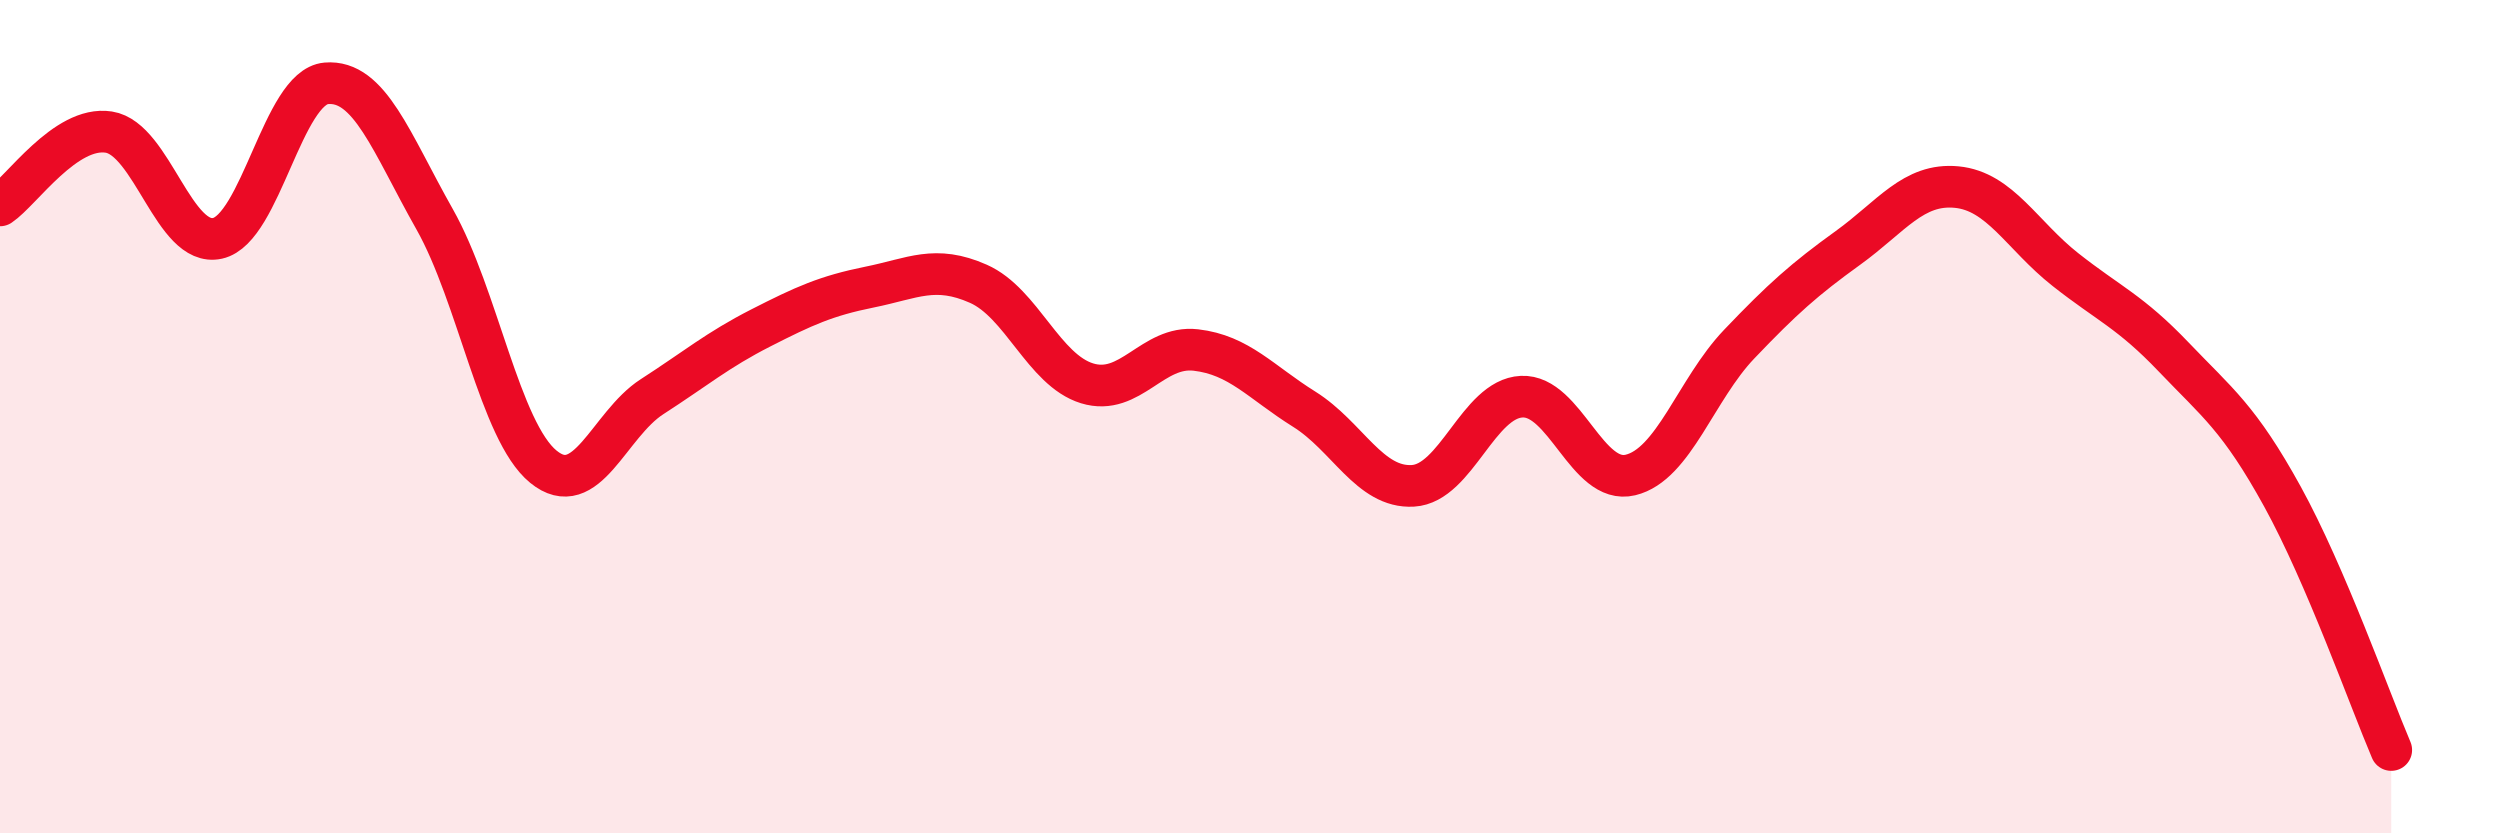
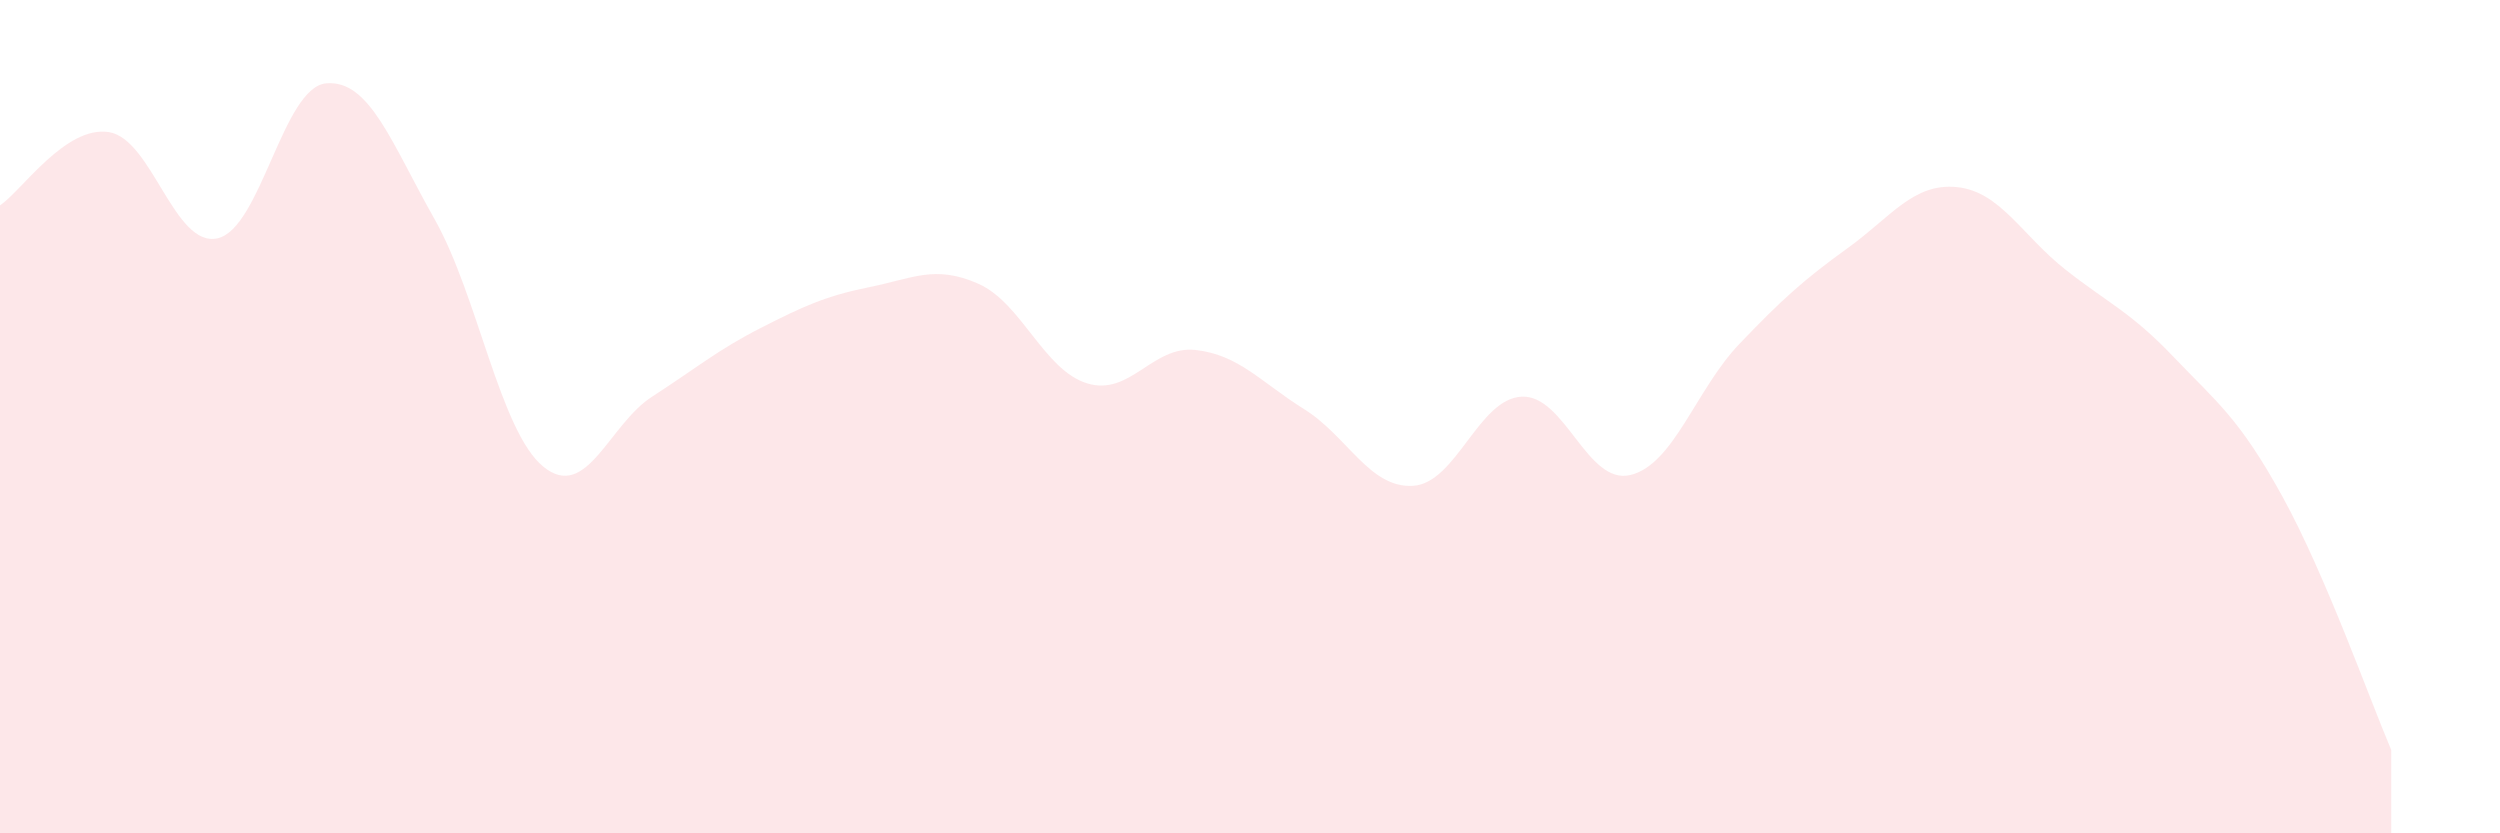
<svg xmlns="http://www.w3.org/2000/svg" width="60" height="20" viewBox="0 0 60 20">
  <path d="M 0,4.93 C 0.52,4.58 1.57,3.01 2.61,3.17 C 3.65,3.33 4.18,5.95 5.22,5.72 C 6.26,5.49 6.79,2.09 7.83,2 C 8.87,1.91 9.39,3.42 10.43,5.26 C 11.47,7.1 12,10.35 13.04,11.2 C 14.08,12.05 14.61,10.19 15.65,9.52 C 16.69,8.85 17.22,8.4 18.26,7.87 C 19.3,7.34 19.83,7.1 20.87,6.89 C 21.91,6.68 22.44,6.35 23.48,6.81 C 24.52,7.27 25.05,8.88 26.09,9.2 C 27.13,9.52 27.66,8.28 28.7,8.4 C 29.74,8.52 30.26,9.17 31.3,9.82 C 32.34,10.47 32.87,11.72 33.91,11.66 C 34.95,11.6 35.48,9.57 36.52,9.52 C 37.56,9.47 38.09,11.65 39.13,11.4 C 40.17,11.15 40.7,9.35 41.74,8.26 C 42.78,7.17 43.31,6.7 44.35,5.95 C 45.39,5.2 45.92,4.39 46.96,4.49 C 48,4.59 48.53,5.65 49.57,6.47 C 50.61,7.29 51.13,7.48 52.17,8.57 C 53.21,9.66 53.74,10.03 54.78,11.92 C 55.82,13.81 56.87,16.78 57.39,18L57.39 20L0 20Z" fill="#EB0A25" opacity="0.1" stroke-linecap="round" stroke-linejoin="round" />
-   <path d="M 0,4.93 C 0.52,4.58 1.57,3.01 2.61,3.17 C 3.65,3.33 4.18,5.95 5.22,5.72 C 6.26,5.49 6.79,2.09 7.83,2 C 8.87,1.91 9.39,3.42 10.43,5.26 C 11.47,7.1 12,10.35 13.04,11.2 C 14.08,12.05 14.61,10.19 15.65,9.52 C 16.69,8.85 17.22,8.4 18.26,7.87 C 19.3,7.34 19.83,7.1 20.87,6.89 C 21.91,6.68 22.44,6.35 23.48,6.81 C 24.52,7.27 25.05,8.88 26.09,9.2 C 27.13,9.52 27.66,8.28 28.7,8.4 C 29.74,8.52 30.26,9.17 31.3,9.82 C 32.34,10.47 32.87,11.72 33.91,11.66 C 34.95,11.6 35.48,9.57 36.52,9.52 C 37.56,9.47 38.09,11.65 39.13,11.4 C 40.17,11.15 40.7,9.35 41.74,8.26 C 42.78,7.17 43.31,6.7 44.35,5.95 C 45.39,5.2 45.92,4.39 46.96,4.49 C 48,4.59 48.53,5.65 49.57,6.47 C 50.61,7.29 51.13,7.48 52.17,8.57 C 53.21,9.66 53.74,10.03 54.78,11.92 C 55.82,13.81 56.87,16.78 57.39,18" stroke="#EB0A25" stroke-width="1" fill="none" stroke-linecap="round" stroke-linejoin="round" />
</svg>